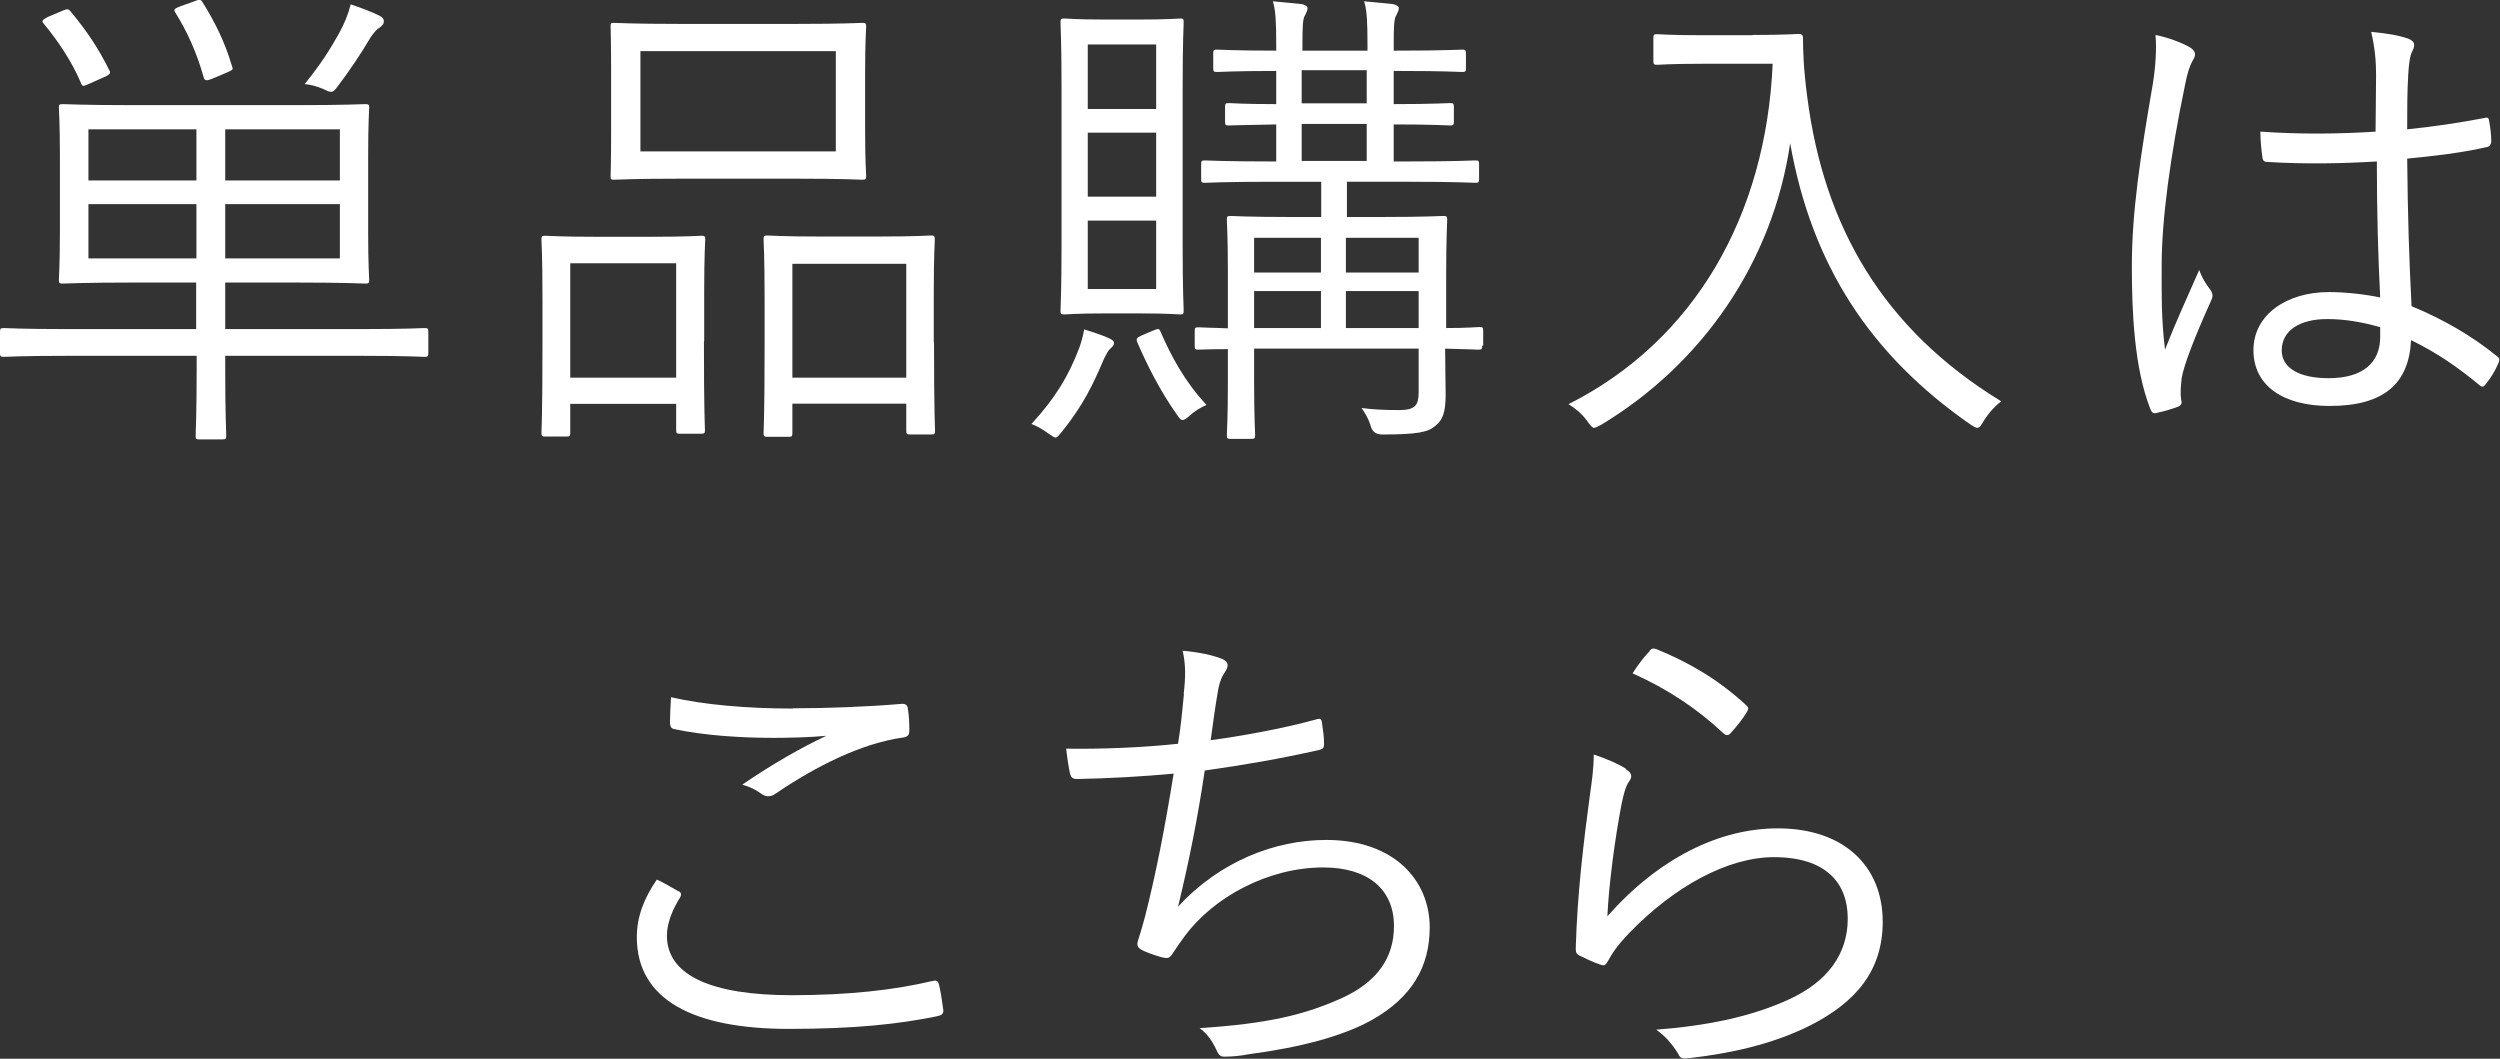
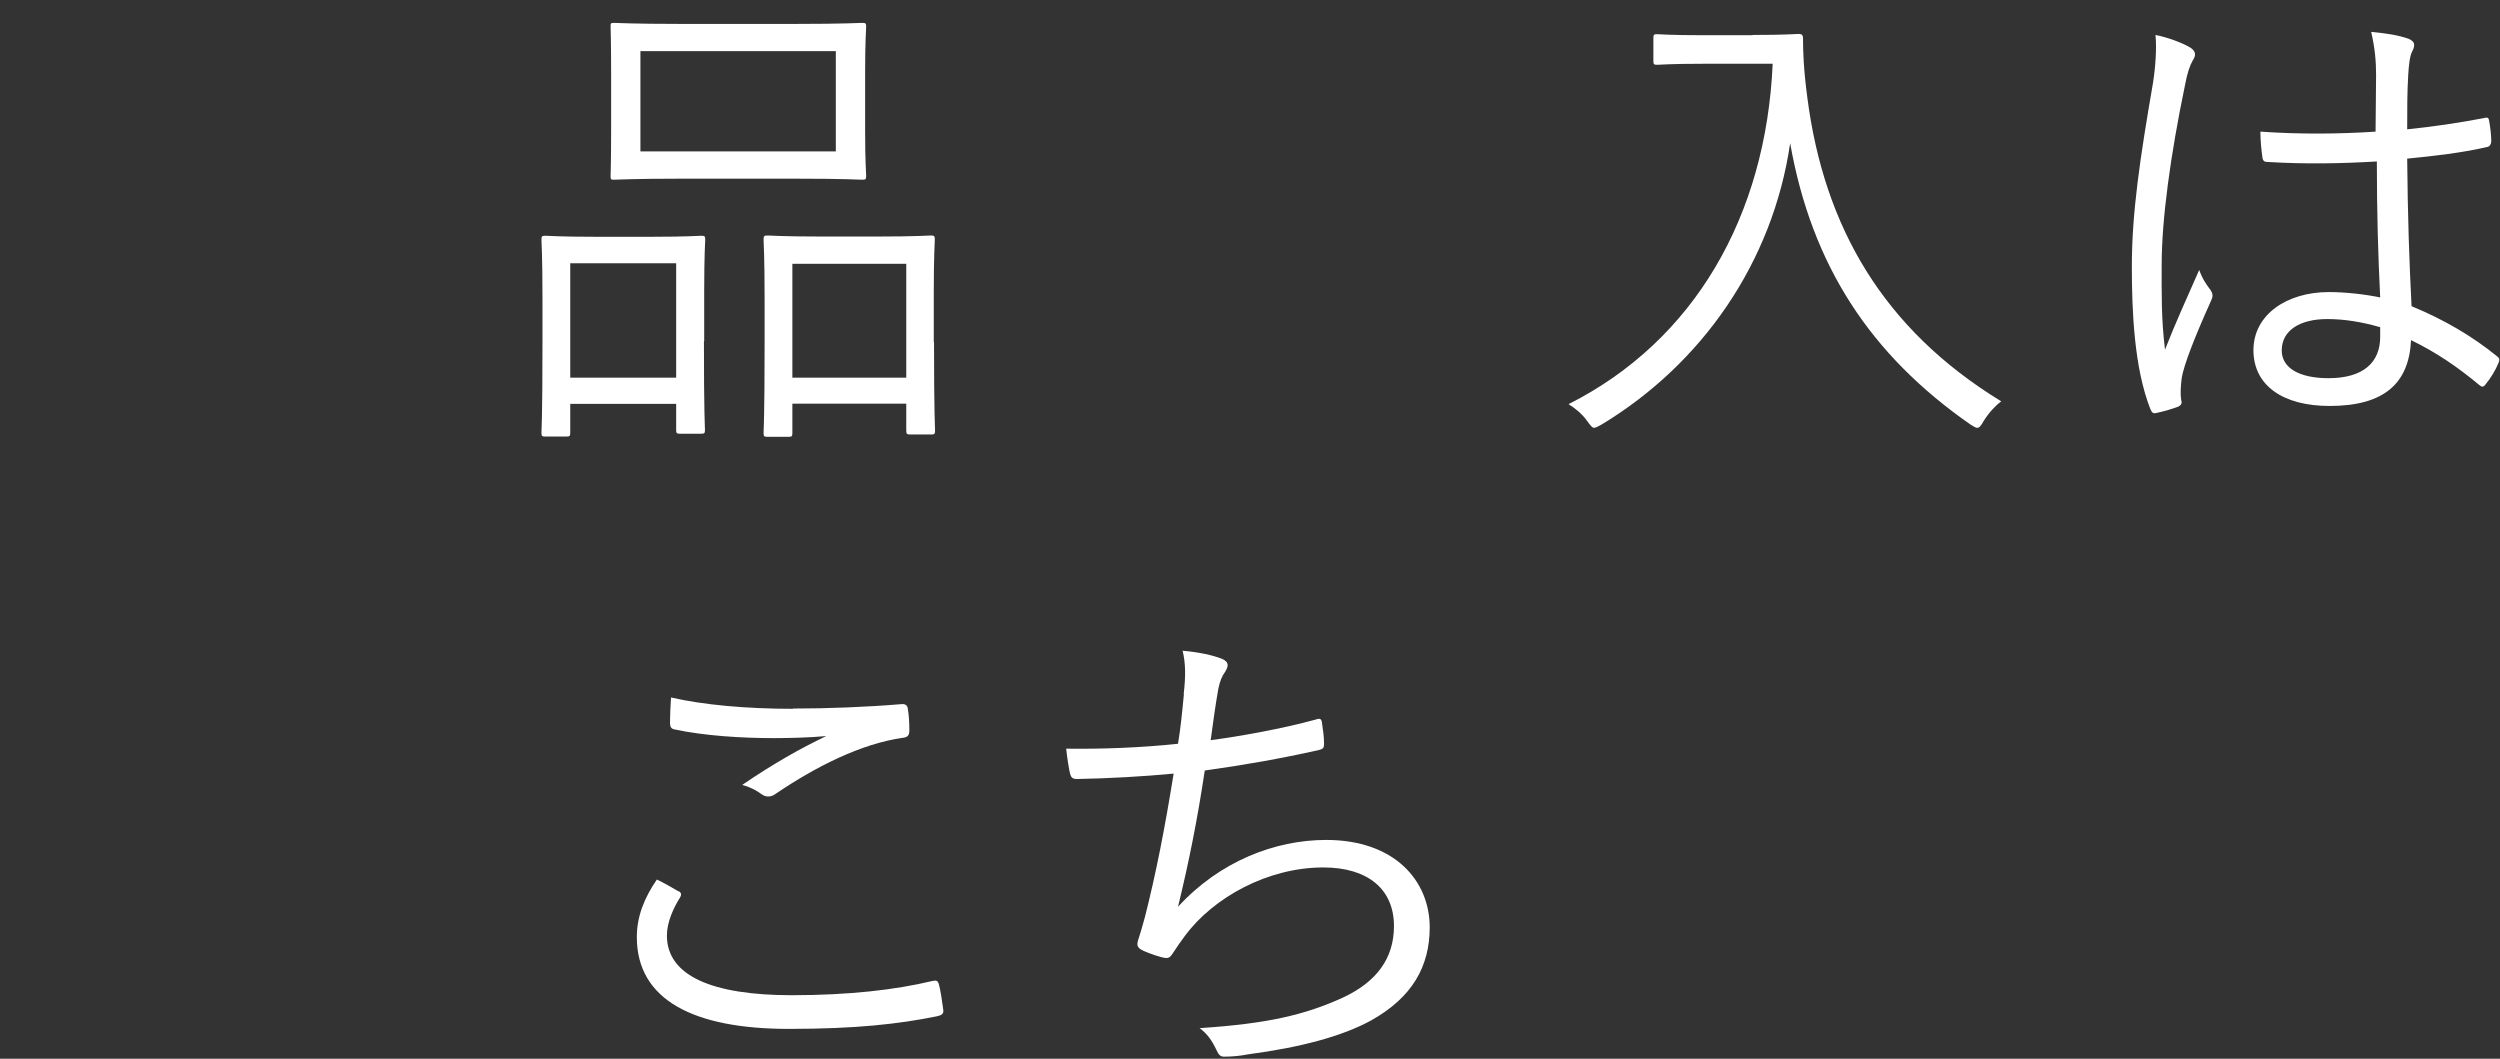
<svg xmlns="http://www.w3.org/2000/svg" viewBox="0 0 97.24 41.18">
  <rect x="0" y="0" width="97.24" height="41.18" fill="#333333" stroke="none" />
  <g fill="#fff">
-     <path d="m16.66 13.73c0 .13-.02.15-.15.15-.09 0-.68-.04-2.45-.04h-5.3v.46c0 1.8.04 2.55.04 2.64 0 .13-.02.15-.15.15h-.91c-.11 0-.13-.02-.13-.15 0-.09.04-.84.04-2.64v-.46h-5.05c-1.77 0-2.36.04-2.45.04-.13 0-.15-.02-.15-.15v-.82c0-.13.02-.15.15-.15.09 0 .68.04 2.45.04h5.03v-1.81h-2.47c-1.92 0-2.6.04-2.72.04-.13 0-.15-.02-.15-.15 0-.09.04-.57.04-1.86v-2.96c0-1.31-.04-1.77-.04-1.88s.02-.13.15-.13c.11 0 .8.04 2.72.04h6.35c1.92 0 2.6-.04 2.7-.04.13 0 .15.02.15.13s-.04.57-.04 1.88v2.96c0 1.29.04 1.77.04 1.86 0 .13-.02.15-.15.15-.1 0-.78-.04-2.7-.04h-2.75v1.81h5.3c1.77 0 2.36-.04 2.45-.04.13 0 .15.02.15.15zm-14.21-13.32c.15-.06.21-.08.3.04.63.76 1.08 1.43 1.5 2.28.06.09.04.15-.11.23l-.65.29c-.25.11-.28.13-.34-.02-.36-.85-.89-1.63-1.44-2.3-.1-.11-.08-.15.15-.27l.59-.25zm5.19 4.62h-4.2v1.99h4.2zm0 2.91h-4.2v2.11h4.2zm-.08-7.89c.19-.08.25-.08.32.04.49.78.87 1.56 1.14 2.47.06.15.04.15-.17.25l-.59.25c-.23.09-.3.09-.34-.06-.27-.97-.65-1.79-1.1-2.51-.08-.13-.04-.15.21-.25l.53-.19zm5.66 4.98h-4.46v1.99h4.46zm0 2.91h-4.46v2.11h4.46zm1.49-6.84c-.11.1-.29.32-.36.46-.34.57-.72 1.14-1.23 1.82-.1.13-.15.19-.25.19-.08 0-.15-.04-.3-.11-.25-.11-.51-.17-.72-.19.63-.78.99-1.35 1.33-1.96.21-.38.36-.74.46-1.14.4.13.84.3 1.12.44.15.08.17.15.17.23 0 .11-.11.19-.21.27z" />
    <path d="m27.38 13.28c0 2.85.04 3.32.04 3.44 0 .13-.02.15-.15.15h-.82c-.13 0-.15-.02-.15-.15v-1.01h-4.12v1.12c0 .13-.02.15-.15.15h-.82c-.13 0-.15-.02-.15-.15 0-.09.04-.57.04-3.48v-1.71c0-1.75-.04-2.22-.04-2.32 0-.13.02-.15.15-.15.11 0 .57.04 1.96.04h2.15c1.41 0 1.86-.04 1.96-.04.13 0 .15.02.15.15 0 .09-.04.57-.04 2.05v1.9zm-1.08-3.04h-4.12v4.45h4.12zm7.35-5.13c0 1.2.04 1.61.04 1.73 0 .13-.02.15-.15.15-.09 0-.72-.04-2.55-.04h-4.56c-1.8 0-2.43.04-2.55.04-.13 0-.13-.02-.13-.15 0-.11.02-.53.02-1.73v-2.34c0-1.18-.02-1.61-.02-1.73 0-.13 0-.15.13-.15.11 0 .74.04 2.55.04h4.56c1.82 0 2.45-.04 2.55-.04.13 0 .15.02.15.15 0 .11-.04.55-.04 1.73zm-1.14-3.12h-7.6v3.9h7.6zm3.82 11.32c0 2.87.04 3.32.04 3.42 0 .15-.02.17-.15.17h-.82c-.13 0-.15-.02-.15-.17v-1.03h-4.43v1.14c0 .13-.02.15-.15.15h-.82c-.13 0-.15-.02-.15-.15 0-.11.04-.57.04-3.5v-1.69c0-1.75-.04-2.22-.04-2.32 0-.15.02-.17.15-.17.11 0 .59.04 2.03.04h2.3c1.46 0 1.92-.04 2.03-.04.13 0 .15.02.15.17 0 .09-.04.57-.04 2.05v1.92zm-1.08-3.05h-4.43v4.43h4.43z" />
-     <path d="m43.21 13.54c-.13.11-.17.23-.27.42-.44 1.03-.82 1.82-1.65 2.85-.11.13-.17.21-.23.21s-.13-.06-.27-.15c-.25-.19-.51-.32-.67-.38.93-1.01 1.44-1.86 1.86-2.96.08-.23.15-.47.19-.72.34.11.72.23.95.34.13.06.21.11.21.19s-.04.13-.13.21zm2.79-4.01c0 1.77.04 2.43.04 2.55 0 .13-.02.15-.13.15s-.46-.04-1.6-.04h-1.35c-1.1 0-1.44.04-1.56.04-.13 0-.15-.02-.15-.15 0-.11.04-.78.04-2.55v-6.11c0-1.75-.04-2.43-.04-2.55 0-.13.02-.15.15-.15.11 0 .46.04 1.56.04h1.35c1.14 0 1.48-.04 1.6-.04s.13.02.13.15c0 .11-.04.8-.04 2.55v6.12zm-1.03-7.8h-2.66v2.51h2.66zm0 3.43h-2.66v2.49h2.66zm0 3.42h-2.66v2.66h2.66zm-.17 4.3c.25-.11.29-.11.34.02.4.93.95 1.96 1.79 2.85-.21.09-.46.23-.68.44-.11.09-.19.15-.25.15-.08 0-.13-.08-.25-.25-.61-.87-1.12-1.86-1.52-2.79-.04-.11-.02-.17.17-.25zm12.85.57c0 .13-.02.15-.15.15-.08 0-.44-.02-1.29-.04 0 .7.02 1.37.02 1.77 0 .7-.11 1.01-.4 1.23-.27.25-.7.34-2.07.34q-.38 0-.46-.38c-.08-.25-.21-.46-.34-.65.47.06.89.08 1.46.08.63 0 .76-.19.76-.7v-1.69h-6.4v1.25c0 1.43.04 2.01.04 2.11 0 .13-.02.15-.15.15h-.82c-.11 0-.13-.02-.13-.15 0-.11.04-.61.04-2.07v-1.27c-.76 0-1.08.02-1.14.02-.13 0-.15-.02-.15-.15v-.57c0-.13.02-.15.15-.15.06 0 .38.02 1.14.04v-2.13c0-1.46-.04-1.99-.04-2.09 0-.13.02-.15.13-.15s.68.04 2.38.04h1.16v-1.37h-1.92c-1.88 0-2.51.04-2.6.04-.13 0-.15-.02-.15-.15v-.57c0-.13.02-.15.15-.15.1 0 .72.04 2.6.04h.17v-1.44c-1.29.02-1.77.04-1.84.04-.13 0-.15-.02-.15-.15v-.57c0-.13.02-.15.15-.15.08 0 .55.04 1.84.04v-1.29c-1.65 0-2.2.04-2.3.04-.13 0-.15-.02-.15-.15v-.57c0-.13.02-.15.15-.15.09 0 .65.04 2.3.04v-.23c0-.87-.02-1.33-.13-1.69l1.12.11c.13.02.23.1.23.15 0 .08-.04.17-.09.27-.1.13-.11.44-.11 1.18v.21h2.53v-.23c0-.87-.02-1.33-.13-1.69l1.12.11c.13.02.23.1.23.15 0 .08-.04.17-.09.27-.1.13-.11.44-.11 1.18v.21h.17c1.81 0 2.38-.04 2.49-.04.13 0 .15.02.15.15v.57c0 .13-.02.15-.15.15-.11 0-.68-.04-2.49-.04h-.17v1.29c1.54 0 2.07-.04 2.19-.04.13 0 .15.02.15.15v.57c0 .13-.02.15-.15.15-.11 0-.65-.04-2.19-.04v1.44h.57c1.88 0 2.51-.04 2.6-.04.13 0 .15.02.15.15v.57c0 .13-.02.15-.15.15-.09 0-.72-.04-2.6-.04h-2.39v1.37h1.37c1.69 0 2.26-.04 2.38-.04.13 0 .15.02.15.15 0 .1-.04.74-.04 2.2v2.01c.85 0 1.22-.04 1.29-.04.13 0 .15.02.15.15v.57zm-6.27-4.2h-2.6v1.35h2.6zm0 2.07h-2.6v1.44h2.6zm1.78-8.59h-2.53v1.29h2.53zm0 2.09h-2.53v1.44h2.53zm2.02 4.43h-2.83v1.35h2.83zm0 2.07h-2.83v1.44h2.83z" />
    <path d="m68.17 1.36c1.29 0 1.67-.04 1.79-.04s.17.04.17.17c0 .49.02 1.2.17 2.32.65 5 2.94 8.99 7.54 11.8-.23.17-.48.44-.68.76-.11.19-.17.27-.25.27-.06 0-.13-.04-.27-.13-3.88-2.7-6.17-6.18-7.01-10.94-.68 4.65-3.44 8.59-7.33 10.94-.15.08-.23.13-.3.13s-.13-.08-.27-.27c-.19-.27-.46-.49-.72-.65 4.9-2.47 7.68-7.33 7.94-13.24h-2.7c-1.31 0-1.69.04-1.79.04-.13 0-.15-.02-.15-.15v-.89c0-.13.02-.15.15-.15.09 0 .47.04 1.79.04h1.92z" />
    <path d="m85.18 1.84c.23.15.25.3.11.51-.11.19-.21.47-.3.95-.57 2.74-.91 5.24-.91 7.01 0 1.08-.02 2.07.13 3.29.4-1.03.84-1.98 1.33-3.1.13.36.28.57.44.78.11.17.09.27.02.42-.65 1.44-1.06 2.51-1.14 3-.04.34-.06.63-.02.86.04.13 0 .19-.1.25-.23.09-.57.19-.85.25-.13.04-.19 0-.25-.15-.63-1.6-.72-3.8-.72-5.55 0-2.09.32-4.22.82-7.12.1-.63.15-1.35.1-1.88.47.09 1.08.32 1.35.49zm7.27 4.44c-1.35.08-2.74.11-4.24.02-.11 0-.19-.02-.21-.17-.04-.27-.08-.67-.08-1.01 1.58.11 3.1.09 4.48 0 0-.7.02-1.43.02-2.19 0-.53-.04-1.04-.19-1.69.63.06 1.06.13 1.46.27.13.06.21.13.21.23s-.02.15-.08.27c-.09.17-.13.55-.15.91-.04.66-.04 1.33-.04 2.11.99-.1 2.01-.25 3-.44.15-.04.17 0 .19.13.04.21.08.53.08.76 0 .13-.06.21-.13.23-.97.23-2.11.36-3.14.46.02 2.22.08 4.03.17 5.74 1.24.51 2.36 1.16 3.34 1.96.09.08.09.11.04.25-.11.27-.3.59-.51.84-.08.11-.15.09-.23.02-.84-.7-1.67-1.27-2.66-1.75-.08 1.67-1.03 2.56-3.17 2.56-1.79 0-2.96-.78-2.96-2.17s1.31-2.26 2.93-2.26c.61 0 1.39.08 2 .21-.08-1.58-.13-3.32-.13-5.28zm.14 6.45c-.72-.21-1.41-.32-2.07-.32-1.06 0-1.77.44-1.77 1.22 0 .68.68 1.08 1.82 1.08 1.35 0 2.01-.61 2.01-1.61v-.36z" />
-     <path d="m26.39 34.66c.11.06.13.13.06.25-.25.4-.51.95-.51 1.48 0 1.56 1.75 2.32 4.86 2.32 2.22 0 4.03-.21 5.45-.55.17-.04.23-.02.27.13.06.21.13.68.17.99.02.15-.06.21-.25.25-1.48.3-3.15.49-5.76.49-3.69 0-5.91-1.12-5.91-3.57 0-.82.3-1.54.78-2.24.27.13.57.3.84.46zm4.45-7.11c1.37 0 2.89-.06 4.2-.17.17-.02.25.04.27.17.04.25.06.51.06.85 0 .21-.08.27-.27.29-1.6.23-3.34 1.1-4.92 2.17-.17.13-.36.15-.53.04-.23-.17-.48-.3-.78-.38 1.2-.82 2.28-1.43 3.27-1.9-.63.06-1.46.08-2.05.08-1.24 0-2.7-.09-3.86-.34-.11-.02-.17-.08-.17-.27 0-.25.02-.65.04-.97 1.27.29 2.93.44 4.75.44z" />
+     <path d="m26.39 34.66c.11.06.13.13.06.25-.25.4-.51.95-.51 1.48 0 1.56 1.75 2.32 4.86 2.32 2.22 0 4.03-.21 5.45-.55.17-.04.23-.02.27.13.06.21.13.68.17.99.02.15-.06.21-.25.25-1.48.3-3.15.49-5.76.49-3.69 0-5.91-1.12-5.91-3.57 0-.82.3-1.54.78-2.24.27.13.57.3.84.46m4.45-7.11c1.37 0 2.89-.06 4.2-.17.17-.02.25.04.27.17.04.25.06.51.06.85 0 .21-.08.27-.27.29-1.6.23-3.34 1.1-4.92 2.17-.17.13-.36.15-.53.04-.23-.17-.48-.3-.78-.38 1.2-.82 2.28-1.43 3.27-1.9-.63.06-1.46.08-2.05.08-1.24 0-2.7-.09-3.86-.34-.11-.02-.17-.08-.17-.27 0-.25.02-.65.04-.97 1.27.29 2.93.44 4.75.44z" />
    <path d="m46.04 27c.08-.68.08-1.18-.04-1.69.65.06 1.16.17 1.54.32.13.06.21.13.21.25 0 .09-.06.19-.11.27-.1.13-.19.34-.25.63-.13.74-.19 1.22-.3 2.01 1.14-.15 2.76-.44 4.08-.8.17-.06.23-.04.25.13.04.27.08.53.08.82 0 .15-.04.19-.19.23-1.5.34-2.95.59-4.45.8-.28 1.88-.61 3.53-1.04 5.3 1.62-1.77 3.78-2.6 5.76-2.6 2.68 0 4.03 1.6 4.03 3.4 0 1.52-.68 2.72-2.26 3.61-1.14.63-2.77 1.06-4.81 1.33-.29.06-.63.09-.93.09-.13 0-.21-.06-.3-.27-.17-.36-.36-.63-.65-.84 2.62-.17 4.1-.51 5.6-1.2 1.29-.61 1.96-1.52 1.96-2.77 0-1.43-1.01-2.28-2.75-2.28-2.15 0-4.27 1.16-5.38 2.66-.17.23-.32.44-.44.63-.11.17-.17.25-.32.23-.19-.02-.61-.17-.84-.27-.17-.08-.25-.15-.25-.27 0-.08.04-.19.08-.32.1-.3.15-.53.21-.72.44-1.73.78-3.48 1.12-5.59-1.14.11-2.56.19-3.76.21-.17 0-.23-.06-.27-.21-.04-.17-.11-.59-.15-.97 1.39.02 2.93-.04 4.35-.19.1-.61.15-1.1.23-1.94z" />
-     <path d="m63.25 29.93c.23.13.25.3.11.47-.13.19-.21.49-.29.89-.25 1.29-.49 3.08-.55 4.35 2-2.26 4.35-3.42 6.63-3.42 2.58 0 4.08 1.48 4.08 3.63 0 1.92-1.06 3.15-2.85 4.05-1.48.74-3.15 1.08-4.62 1.25-.3.04-.4.04-.49-.17-.21-.34-.48-.67-.85-.93 1.94-.15 3.67-.49 5.17-1.18 1.48-.68 2.28-1.75 2.28-3.14s-.85-2.39-2.87-2.39c-1.8 0-3.88 1.14-5.64 2.96-.44.46-.63.74-.84 1.12-.09.15-.15.15-.3.09-.27-.09-.55-.23-.78-.34-.11-.06-.15-.1-.15-.27.06-2.13.3-4.1.55-5.97.08-.55.15-1.05.15-1.58.48.15.99.38 1.25.55zm.91-4.62c.08-.08.13-.11.27-.06 1.25.51 2.38 1.16 3.48 2.17.11.1.11.13.04.27-.15.25-.4.57-.63.82-.09.11-.19.11-.3 0-.99-.93-2.15-1.71-3.52-2.32.23-.36.48-.68.67-.87z" />
  </g>
</svg>